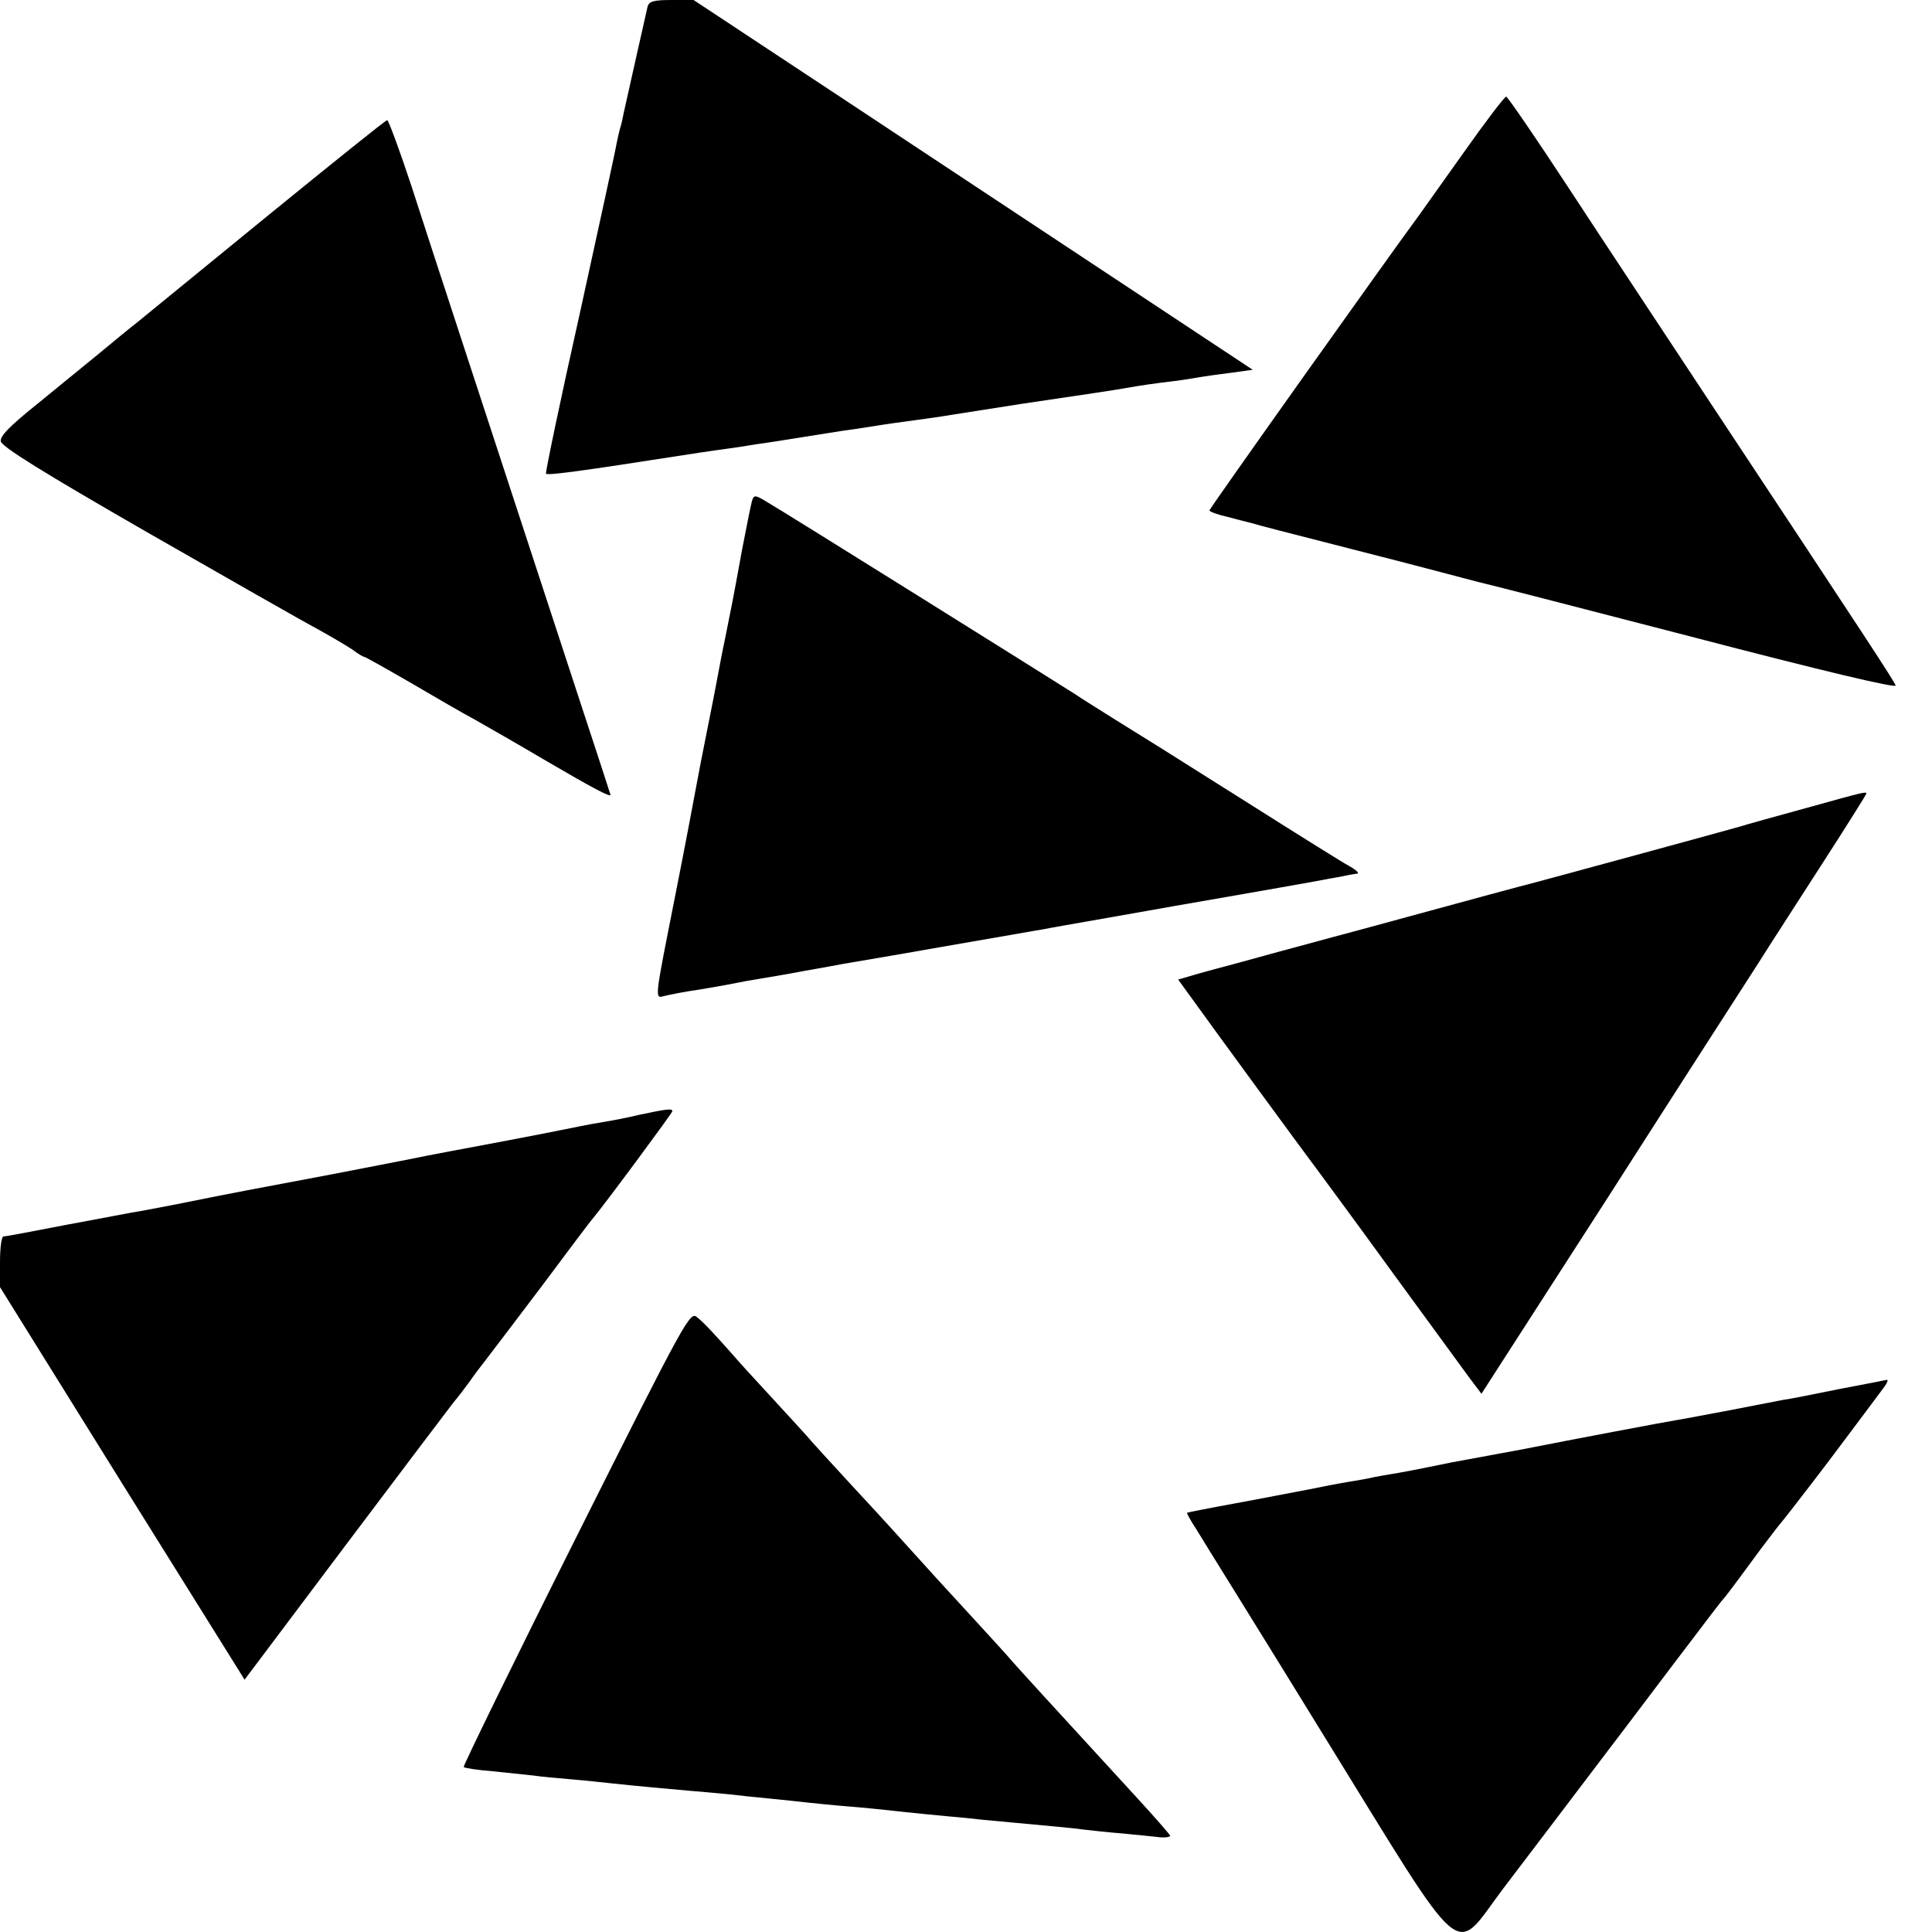
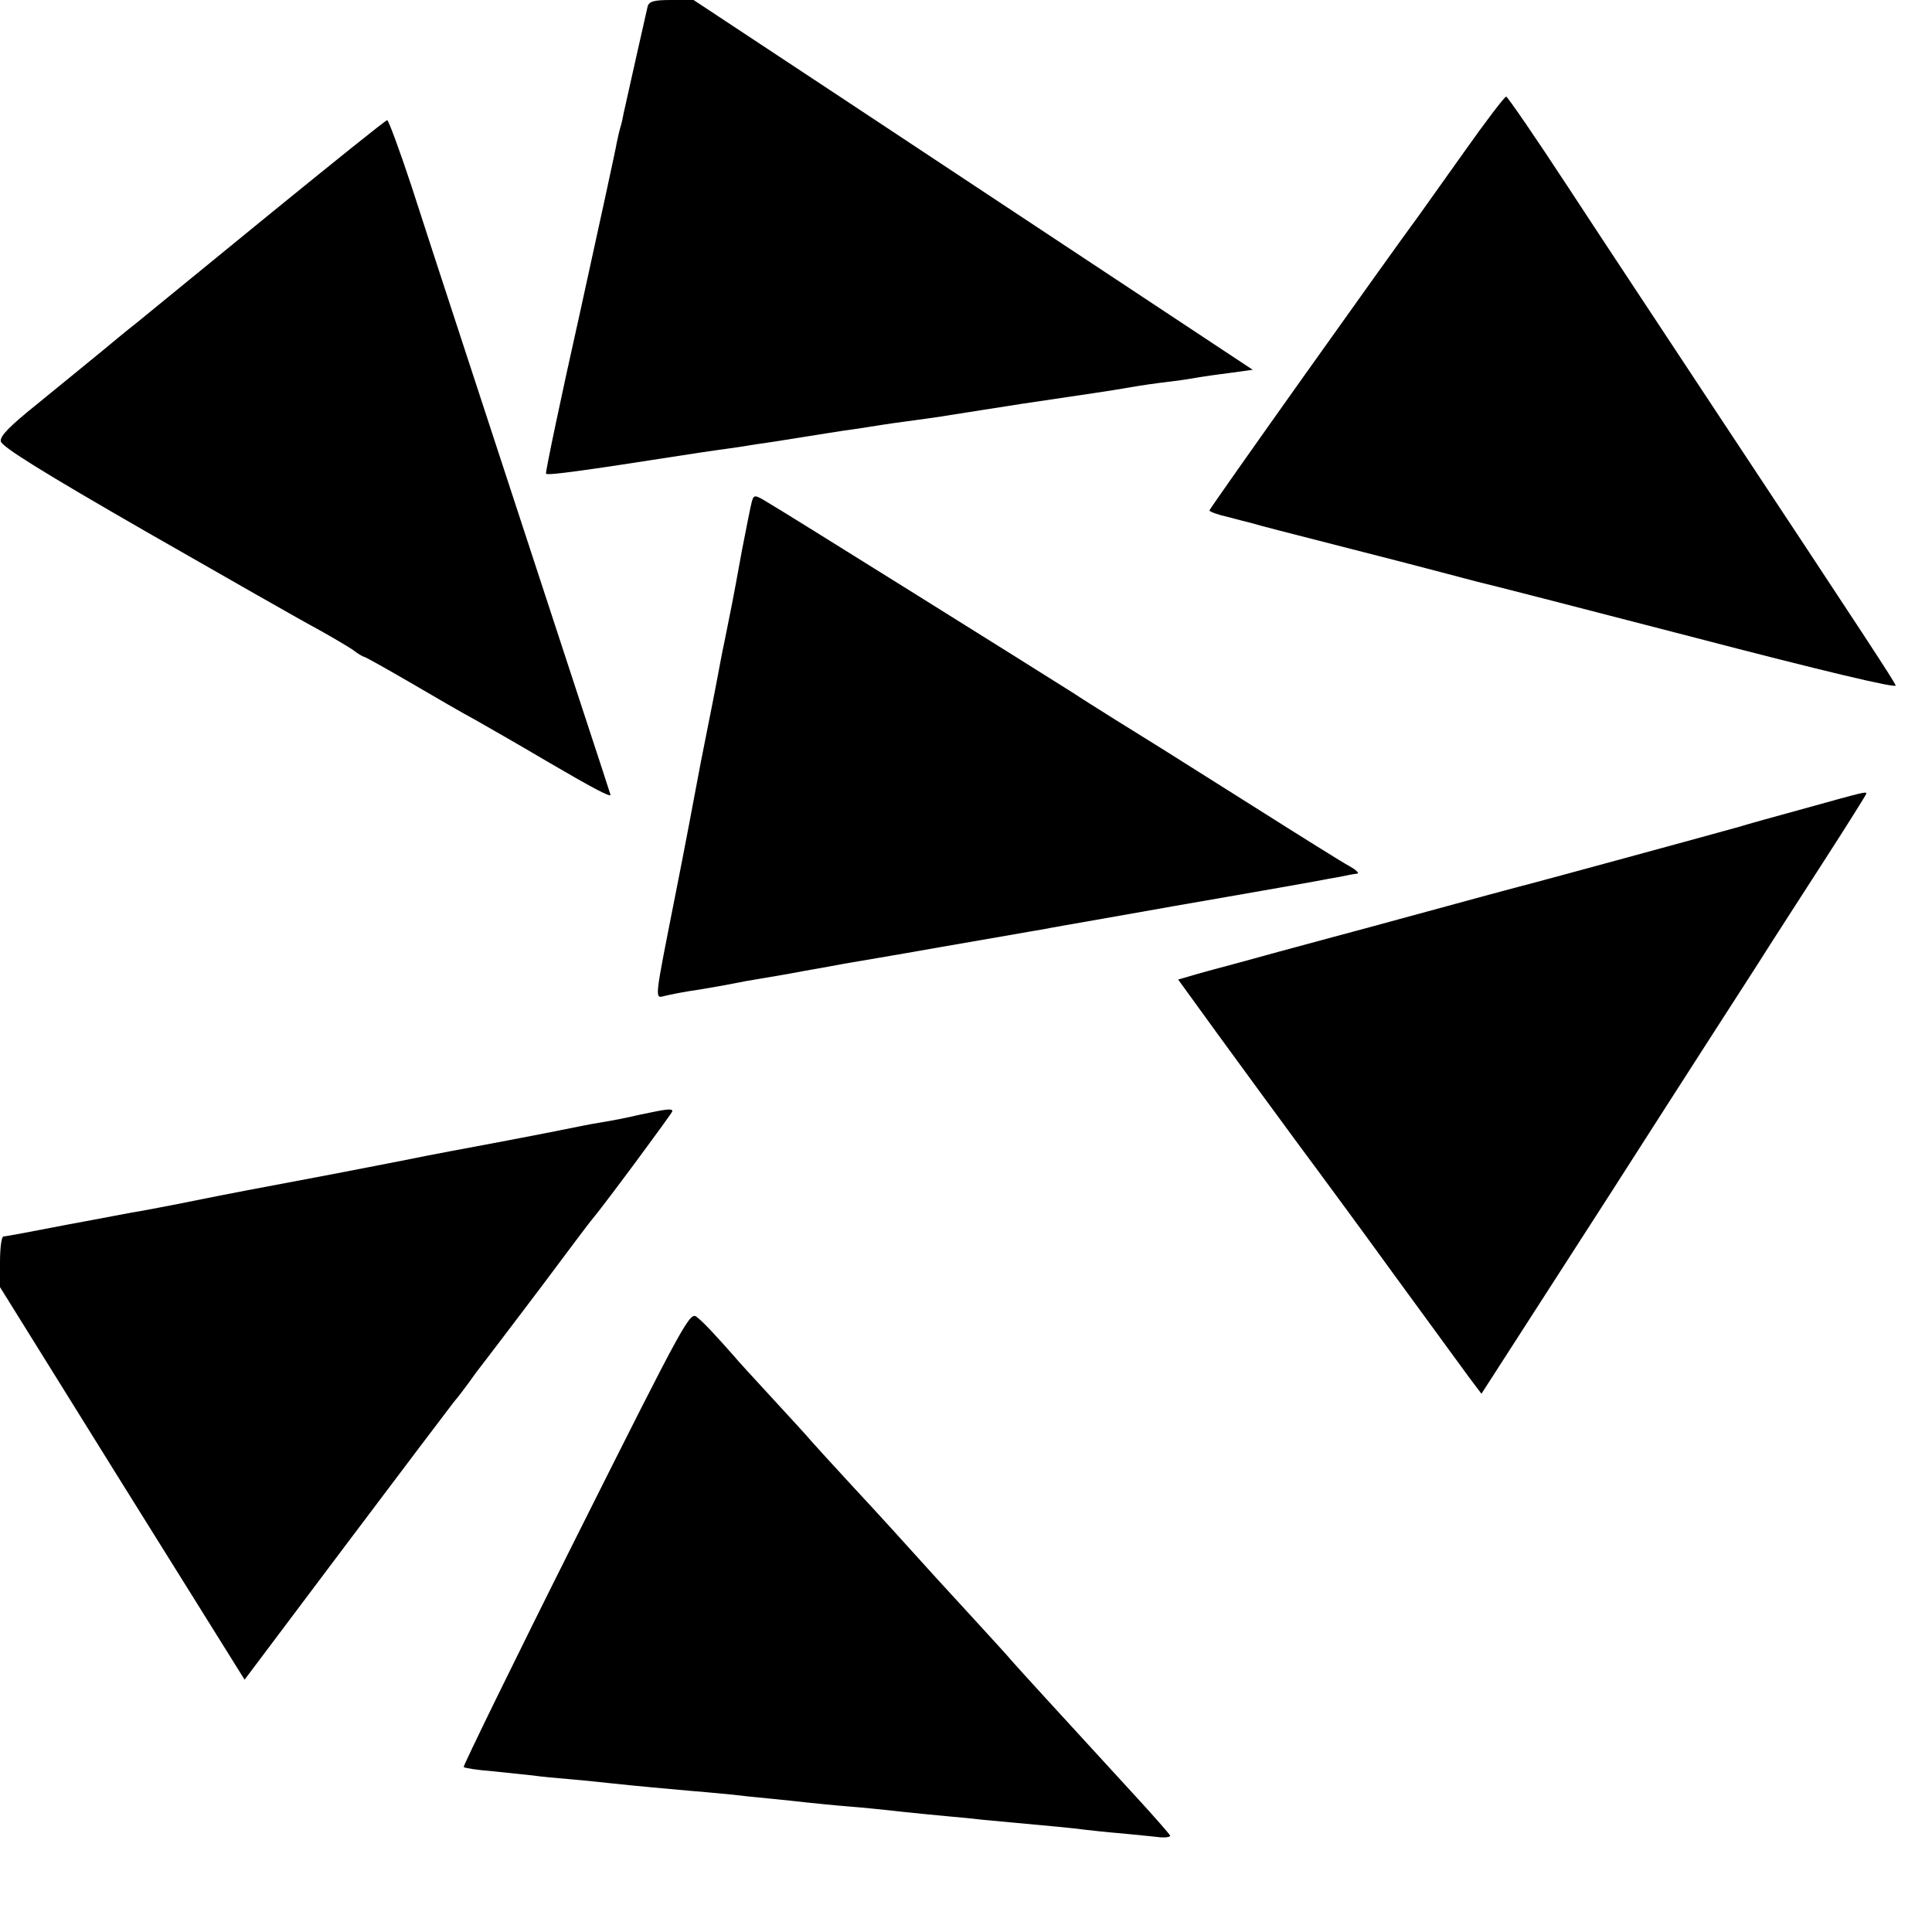
<svg xmlns="http://www.w3.org/2000/svg" version="1.0" width="500pt" height="500pt" viewBox="0 0 500 500" preserveAspectRatio="xMidYMid meet">
  <g transform="translate(0,500) scale(0.1,-0.1)" fill="#000000" stroke="none">
    <path d="M1676 4983 c-4 -17 -53 -235 -62 -276 -2 -10 -5 -26 -8 -35 -3 -9 -7 -28 -10 -42 -2 -14 -45 -211 -95 -439 -51 -227 -90 -415 -88 -417 5 -5 105 9 342 46 39 6 84 13 100 15 17 2 48 7 70 10 22 4 51 8 65 10 14 2 57 9 95 15 39 6 81 13 95 15 14 2 44 6 68 10 23 4 52 8 65 10 67 9 125 17 147 21 30 5 129 20 185 29 162 24 244 36 270 41 46 8 76 12 125 18 25 3 54 8 65 10 12 2 47 7 79 11 l58 8 -328 217 c-181 120 -507 335 -724 479 l-395 261 -57 0 c-45 0 -58 -3 -62 -17z" />
    <path d="M3790 4608 c-56 -79 -108 -152 -116 -163 -79 -107 -544 -761 -544 -766 0 -3 21 -11 48 -17 26 -7 54 -14 62 -16 8 -3 105 -28 215 -56 110 -28 234 -60 275 -71 41 -11 84 -22 95 -25 11 -2 260 -66 553 -142 337 -88 531 -134 528 -126 -5 13 -71 114 -472 720 -120 182 -289 437 -374 567 -85 130 -158 236 -162 237 -4 0 -53 -64 -108 -142z" />
    <path d="M692 4441 c-167 -136 -319 -261 -339 -277 -21 -16 -64 -52 -98 -80 -33 -27 -104 -85 -158 -129 -71 -57 -97 -83 -95 -97 2 -14 112 -82 378 -235 206 -118 404 -231 440 -250 36 -20 77 -44 92 -54 14 -11 28 -19 31 -19 2 0 56 -30 118 -66 63 -37 139 -81 169 -97 30 -17 114 -65 185 -107 118 -69 165 -94 165 -87 0 1 -38 117 -84 257 -231 706 -381 1162 -431 1318 -31 94 -60 172 -63 171 -4 0 -143 -112 -310 -248z" />
    <path d="M1946 3703 c-3 -10 -14 -67 -26 -128 -11 -60 -22 -121 -25 -135 -3 -14 -7 -36 -10 -50 -3 -14 -7 -36 -10 -50 -3 -14 -8 -38 -11 -55 -3 -16 -16 -86 -30 -155 -14 -69 -29 -147 -34 -175 -5 -27 -27 -144 -50 -260 -58 -294 -57 -279 -28 -272 12 3 52 11 88 16 36 6 76 13 90 16 14 3 41 8 60 11 19 3 73 12 120 21 47 8 94 17 105 19 11 2 126 21 255 44 129 22 246 43 260 45 14 3 77 14 140 25 63 11 124 22 136 24 11 2 101 18 200 35 98 17 188 33 199 35 11 2 40 7 65 12 25 4 48 9 53 10 4 1 13 2 19 3 7 0 -1 9 -19 19 -17 9 -129 79 -249 155 -121 76 -228 144 -238 150 -50 31 -195 121 -226 142 -66 42 -755 473 -792 494 -34 21 -37 21 -42 4z" />
    <path d="M4675 2909 c-77 -21 -156 -43 -175 -49 -42 -12 -548 -150 -570 -155 -8 -2 -116 -31 -240 -65 -124 -34 -232 -63 -240 -65 -8 -2 -40 -11 -70 -19 -30 -8 -104 -28 -165 -45 -60 -16 -123 -33 -138 -38 l-28 -8 29 -40 c58 -81 307 -421 333 -455 14 -19 102 -138 194 -265 92 -126 181 -248 198 -271 l31 -41 331 514 c181 283 355 553 386 601 30 48 106 165 167 260 62 96 112 176 112 178 0 6 -4 5 -155 -37z" />
    <path d="M1655 2115 c-33 -8 -76 -16 -95 -19 -19 -3 -46 -8 -60 -11 -14 -3 -36 -7 -50 -10 -14 -3 -86 -17 -160 -31 -74 -14 -178 -33 -230 -44 -52 -10 -178 -35 -280 -54 -102 -19 -196 -37 -210 -40 -14 -3 -59 -12 -100 -20 -41 -8 -88 -17 -105 -20 -16 -2 -101 -19 -189 -35 -87 -17 -162 -31 -167 -31 -5 0 -9 -29 -9 -66 l0 -65 316 -508 317 -508 260 346 c143 190 270 358 281 372 12 14 30 38 41 53 11 16 29 40 41 55 11 14 76 100 145 191 68 91 127 170 132 175 38 46 207 275 207 279 0 8 -14 6 -85 -9z" />
    <path d="M1490 1019 c-162 -323 -292 -590 -290 -592 3 -3 37 -8 75 -11 39 -4 86 -9 105 -11 19 -3 64 -7 100 -10 36 -3 81 -8 100 -10 64 -7 154 -15 210 -20 30 -2 75 -7 100 -9 25 -3 72 -8 105 -11 33 -3 76 -8 95 -10 19 -2 67 -7 105 -10 39 -3 86 -8 105 -10 19 -2 62 -7 95 -10 33 -3 81 -8 106 -10 25 -3 66 -7 90 -9 129 -12 187 -17 214 -21 17 -2 62 -7 100 -10 39 -4 83 -8 98 -10 15 -1 27 1 25 5 -2 4 -41 49 -88 100 -47 51 -96 105 -110 120 -80 87 -197 215 -210 230 -8 10 -51 57 -95 105 -44 48 -89 97 -100 109 -106 117 -139 154 -219 240 -50 54 -98 107 -106 116 -8 10 -53 59 -100 110 -47 51 -92 100 -100 110 -46 52 -78 87 -96 101 -18 16 -28 -1 -314 -572z" />
-     <path d="M4759 1405 c-63 -13 -129 -26 -145 -28 -16 -3 -78 -15 -139 -27 -60 -11 -121 -23 -135 -25 -21 -3 -295 -55 -370 -70 -14 -3 -52 -10 -85 -16 -33 -6 -91 -17 -130 -24 -87 -18 -135 -27 -155 -30 -8 -1 -28 -5 -45 -8 -16 -4 -46 -9 -65 -12 -19 -3 -66 -12 -105 -20 -38 -7 -124 -24 -190 -36 -66 -12 -121 -23 -123 -24 -1 -1 9 -20 23 -41 13 -22 164 -264 333 -539 373 -604 330 -568 462 -393 47 62 159 209 249 328 90 118 195 258 235 310 39 52 76 100 81 106 11 12 26 32 101 134 27 36 51 67 54 70 3 3 60 76 126 163 65 87 127 169 137 183 10 13 15 23 10 23 -4 -1 -60 -12 -124 -24z" />
  </g>
</svg>